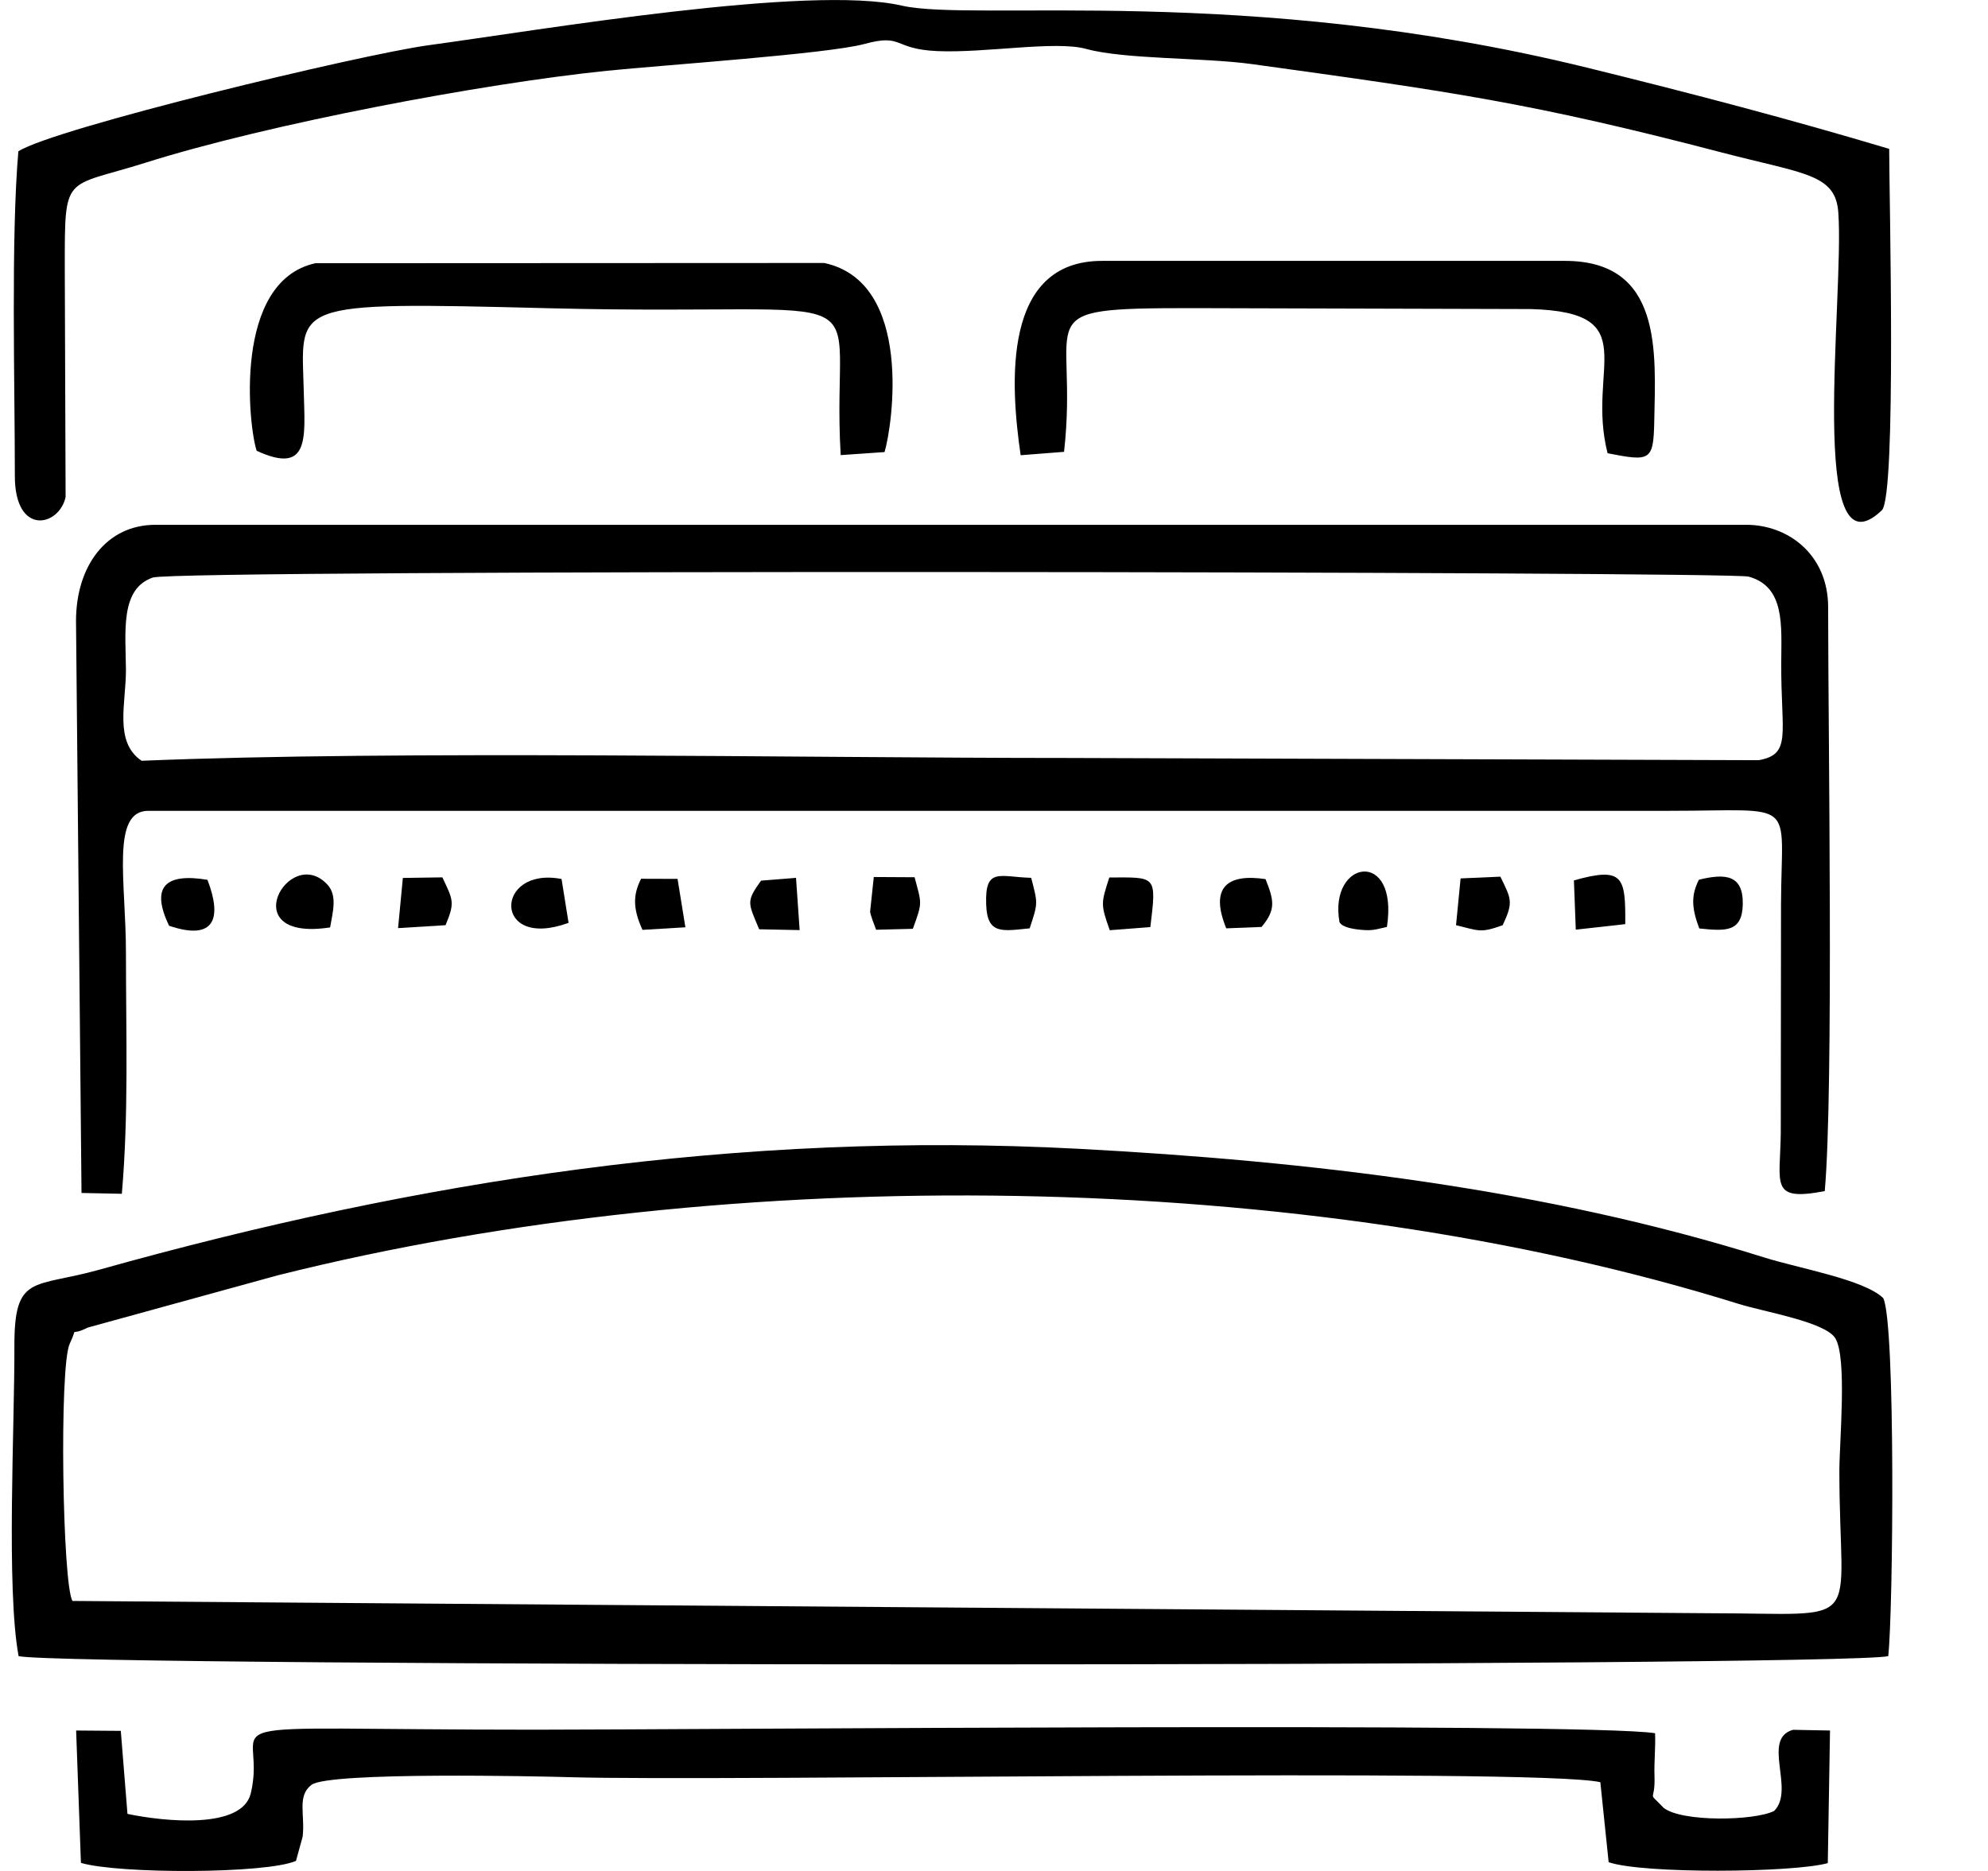
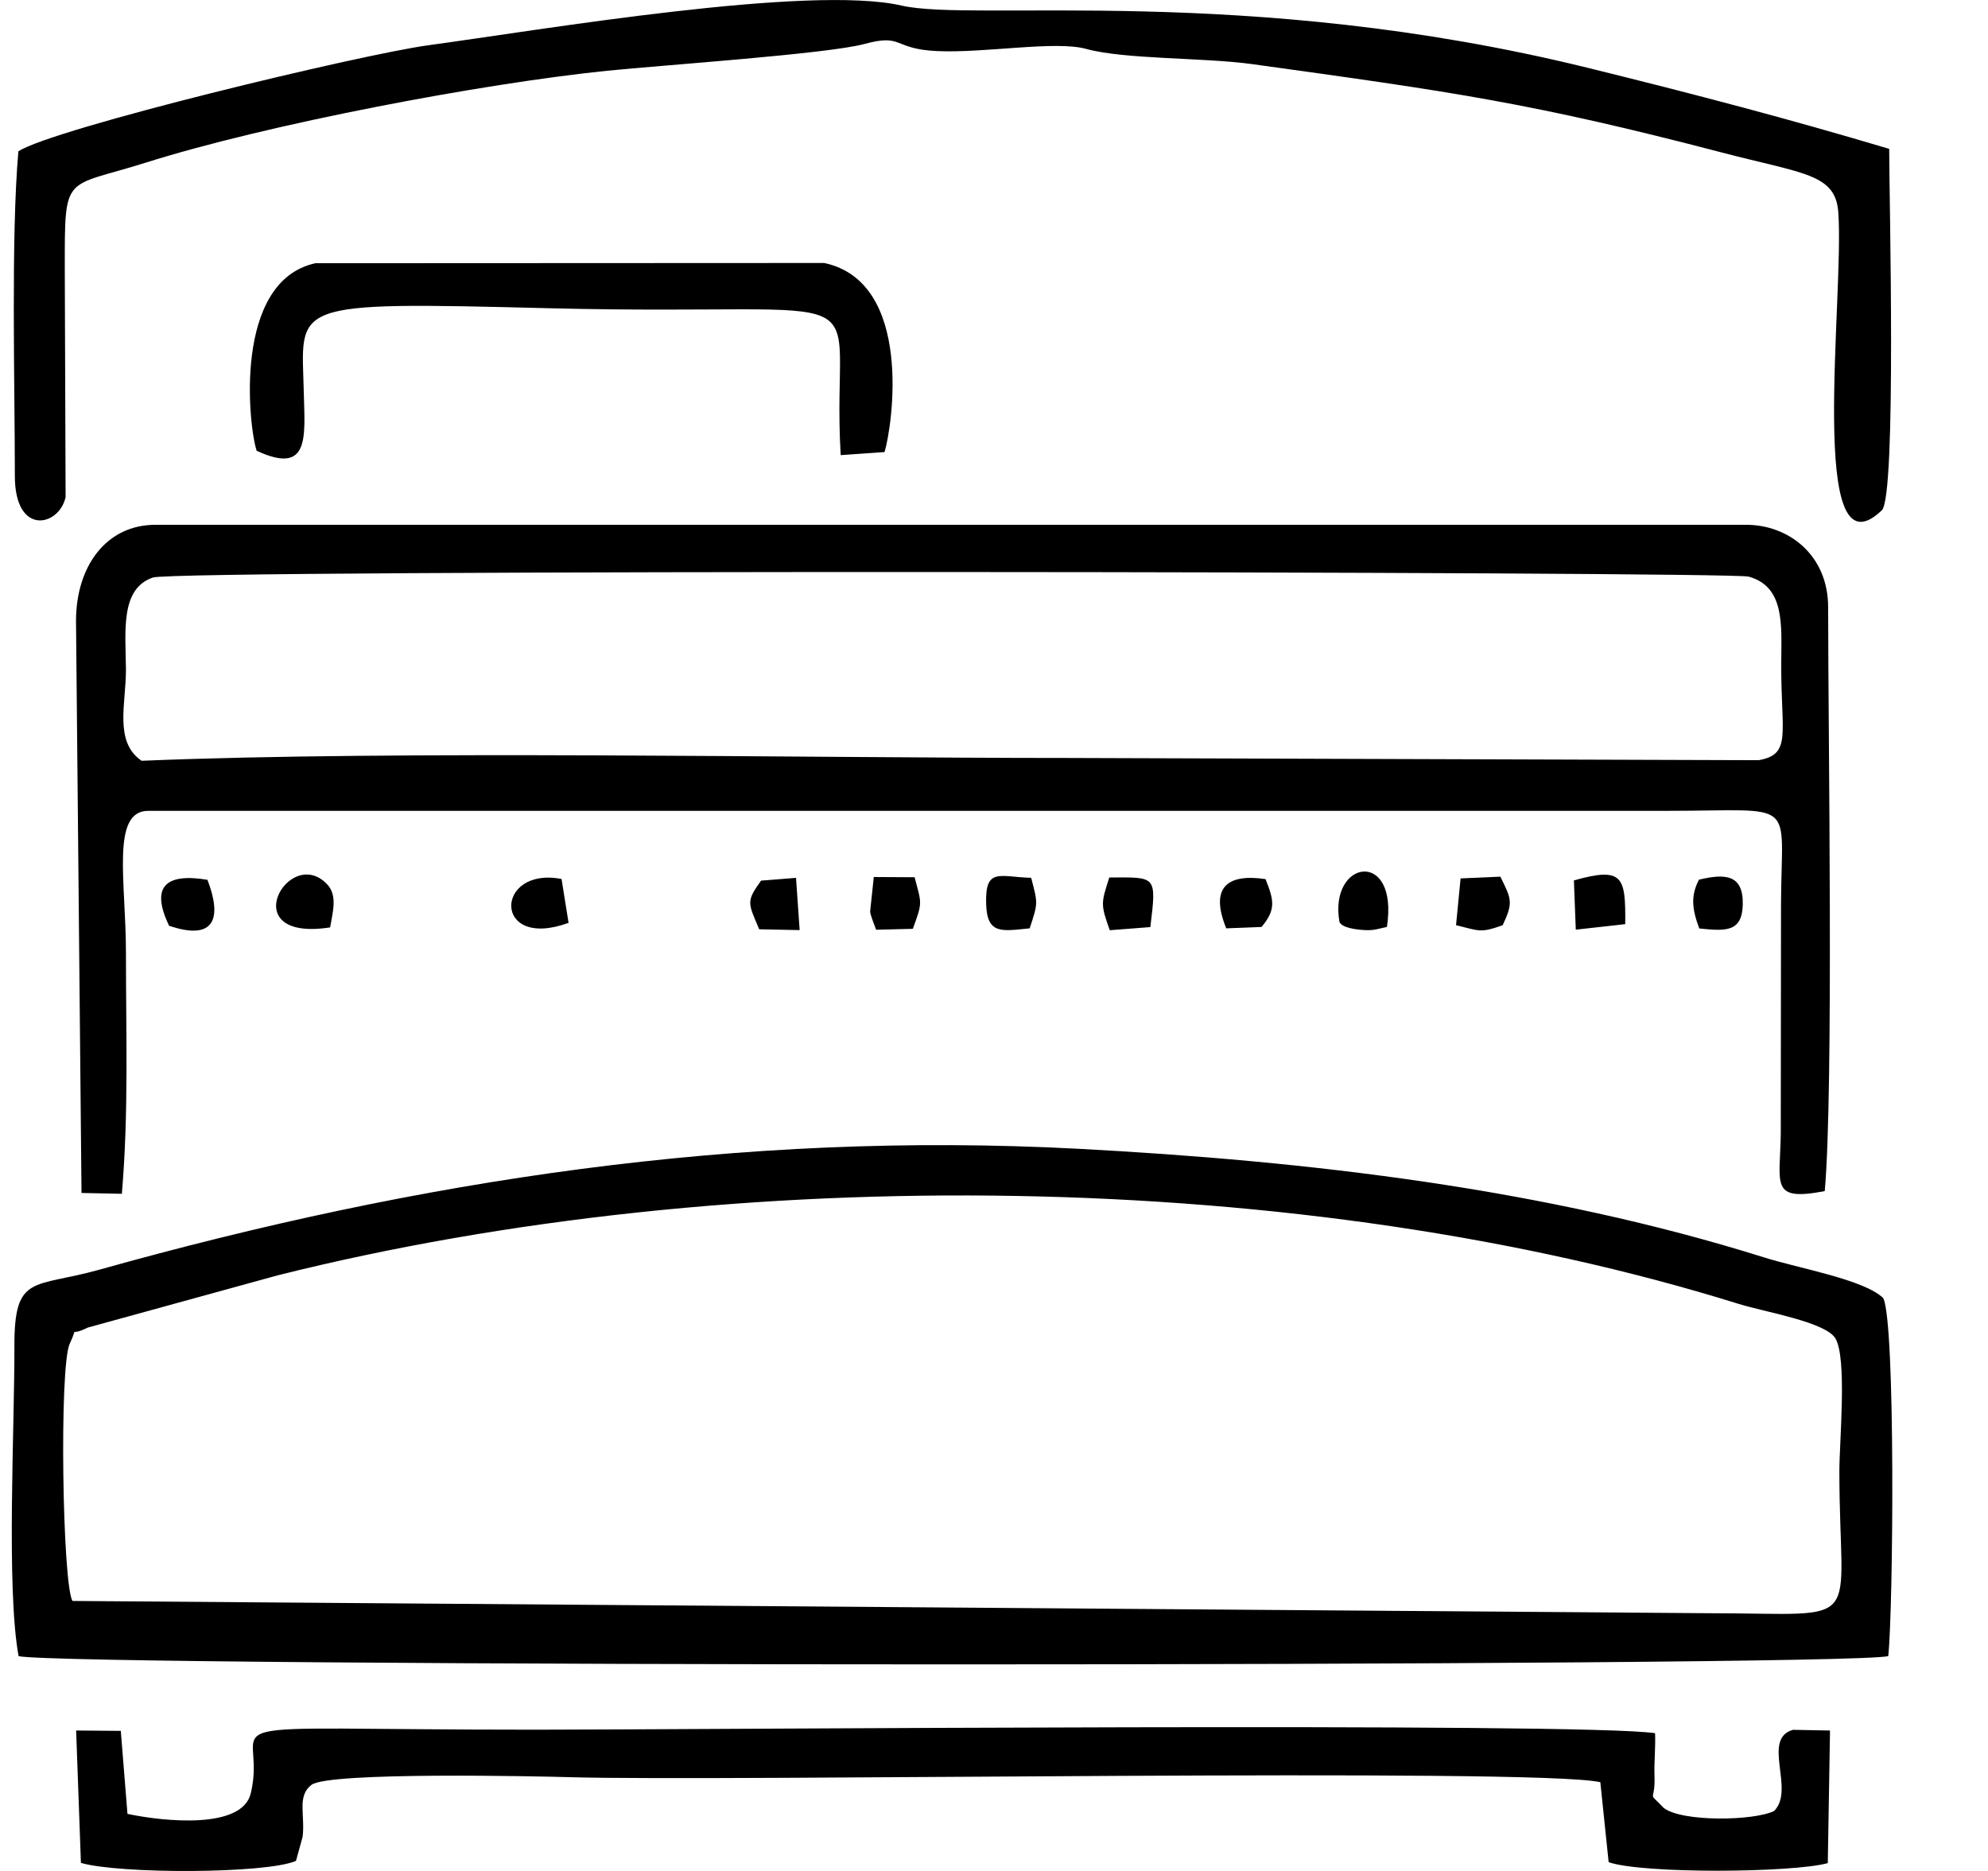
<svg xmlns="http://www.w3.org/2000/svg" width="17" height="16" viewBox="0 0 17 16" fill="none">
  <path fill-rule="evenodd" clip-rule="evenodd" d="M1.211 6.506C0.973 6.345 1.078 6.015 1.077 5.727C1.074 5.402 1.026 5.035 1.307 4.939C1.515 4.868 14.789 4.887 14.952 4.931C15.266 5.016 15.233 5.351 15.232 5.665C15.228 6.274 15.326 6.45 15.039 6.501L9.129 6.482C6.804 6.482 3.405 6.415 1.211 6.506ZM1.077 8.147C1.077 7.538 0.947 6.933 1.269 6.934H14.269C15.386 6.934 15.233 6.817 15.23 7.734L15.228 9.693C15.222 10.131 15.133 10.276 15.604 10.186C15.681 9.321 15.633 6.271 15.633 5.193C15.633 4.744 15.292 4.488 14.933 4.488H1.329C0.909 4.488 0.65 4.842 0.65 5.311L0.697 10.202L1.042 10.209C1.101 9.52 1.077 8.851 1.077 8.147Z" fill="black" />
  <path fill-rule="evenodd" clip-rule="evenodd" d="M0.62 13.691C0.534 13.555 0.505 11.686 0.596 11.492C0.677 11.32 0.576 11.44 0.751 11.353L2.376 10.906C6.277 9.928 11.157 9.993 14.869 11.151C15.095 11.221 15.606 11.304 15.694 11.444C15.797 11.61 15.729 12.33 15.729 12.579C15.729 13.953 15.978 13.797 14.623 13.796L0.62 13.691ZM16.104 11.101C15.94 10.942 15.387 10.848 15.088 10.754C13.216 10.166 11.198 9.929 9.218 9.824C6.316 9.671 3.58 10.093 0.85 10.858C0.286 11.016 0.122 10.891 0.123 11.512C0.126 12.179 0.052 13.583 0.159 14.163C0.572 14.257 15.735 14.257 16.147 14.163C16.19 13.771 16.21 11.306 16.104 11.101Z" fill="black" />
  <path fill-rule="evenodd" clip-rule="evenodd" d="M0.554 2.299C0.554 1.471 0.543 1.613 1.246 1.391C2.291 1.061 4.125 0.714 5.193 0.605C5.664 0.557 7.08 0.461 7.392 0.376C7.728 0.285 7.629 0.42 8.016 0.437C8.426 0.455 9.024 0.346 9.287 0.418C9.617 0.509 10.288 0.491 10.705 0.548C12.419 0.785 13.101 0.88 14.727 1.305C15.428 1.488 15.697 1.486 15.72 1.818C15.772 2.541 15.448 4.98 16.092 4.364C16.219 4.242 16.155 1.671 16.155 1.273C15.308 1.02 14.496 0.806 13.569 0.578C10.655 -0.138 8.333 0.19 7.711 0.048C6.922 -0.134 4.64 0.254 3.663 0.387C3.079 0.467 0.46 1.098 0.157 1.294C0.093 2.033 0.127 3.28 0.127 4.071C0.127 4.588 0.506 4.503 0.561 4.251L0.554 2.299Z" fill="black" />
  <path fill-rule="evenodd" clip-rule="evenodd" d="M2.588 15.707C2.61 15.518 2.538 15.361 2.663 15.264C2.81 15.15 4.633 15.191 4.871 15.198C6.182 15.237 13.139 15.115 13.685 15.241L13.756 15.925C14.046 16.026 15.331 16.016 15.63 15.933L15.649 14.799L15.332 14.793C15.06 14.871 15.354 15.305 15.171 15.487C15.001 15.572 14.381 15.583 14.226 15.46C14.077 15.303 14.157 15.435 14.148 15.182C14.144 15.075 14.158 14.946 14.153 14.822C13.545 14.727 5.885 14.792 4.578 14.792C1.515 14.792 2.308 14.664 2.144 15.338C2.069 15.645 1.408 15.579 1.09 15.512L1.033 14.802L0.651 14.799L0.692 15.931C1.012 16.026 2.273 16.026 2.531 15.914L2.588 15.707Z" fill="black" />
-   <path fill-rule="evenodd" clip-rule="evenodd" d="M9.099 3.864C9.231 2.688 8.739 2.635 10.191 2.635L13.089 2.643C14.072 2.67 13.561 3.147 13.747 3.876C14.111 3.947 14.139 3.944 14.146 3.606C14.158 3.007 14.216 2.231 13.382 2.231H9.423C8.571 2.231 8.638 3.279 8.728 3.893L9.099 3.864Z" fill="black" />
  <path fill-rule="evenodd" clip-rule="evenodd" d="M2.195 3.855C2.651 4.066 2.607 3.736 2.598 3.361C2.58 2.591 2.438 2.579 4.697 2.636C7.696 2.711 7.098 2.337 7.189 3.892L7.564 3.866C7.632 3.641 7.814 2.412 7.048 2.249L2.697 2.251C1.989 2.406 2.126 3.653 2.195 3.855Z" fill="black" />
  <path fill-rule="evenodd" clip-rule="evenodd" d="M2.823 7.931C2.845 7.8 2.888 7.658 2.798 7.563C2.472 7.216 1.992 8.059 2.823 7.931Z" fill="black" />
  <path fill-rule="evenodd" clip-rule="evenodd" d="M13.475 7.95L13.898 7.903C13.901 7.501 13.884 7.409 13.459 7.529L13.475 7.95Z" fill="black" />
  <path fill-rule="evenodd" clip-rule="evenodd" d="M12.451 7.912C12.647 7.959 12.657 7.982 12.85 7.912C12.943 7.714 12.924 7.689 12.83 7.497L12.49 7.512L12.451 7.912Z" fill="black" />
  <path fill-rule="evenodd" clip-rule="evenodd" d="M11.454 7.884C11.455 7.884 11.461 7.942 11.672 7.954C11.755 7.958 11.786 7.942 11.86 7.927C11.963 7.255 11.361 7.35 11.454 7.884Z" fill="black" />
  <path fill-rule="evenodd" clip-rule="evenodd" d="M8.805 7.939C8.879 7.717 8.874 7.726 8.818 7.507C8.549 7.5 8.422 7.413 8.433 7.733C8.441 7.995 8.57 7.962 8.805 7.939Z" fill="black" />
  <path fill-rule="evenodd" clip-rule="evenodd" d="M1.446 7.917C1.843 8.051 1.898 7.846 1.774 7.524C1.421 7.465 1.283 7.577 1.446 7.917Z" fill="black" />
  <path fill-rule="evenodd" clip-rule="evenodd" d="M7.806 7.943C7.891 7.711 7.881 7.731 7.821 7.502L7.472 7.5L7.441 7.793C7.438 7.813 7.479 7.916 7.492 7.951L7.806 7.943Z" fill="black" />
-   <path fill-rule="evenodd" clip-rule="evenodd" d="M3.404 7.937L3.81 7.912C3.893 7.715 3.873 7.695 3.783 7.503L3.445 7.508L3.404 7.937Z" fill="black" />
  <path fill-rule="evenodd" clip-rule="evenodd" d="M9.486 7.504C9.416 7.723 9.41 7.732 9.49 7.955L9.837 7.928C9.891 7.482 9.889 7.503 9.486 7.504Z" fill="black" />
  <path fill-rule="evenodd" clip-rule="evenodd" d="M4.802 7.517C4.228 7.406 4.209 8.131 4.862 7.892L4.802 7.517Z" fill="black" />
  <path fill-rule="evenodd" clip-rule="evenodd" d="M14.531 7.94C14.755 7.963 14.898 7.974 14.903 7.734C14.908 7.48 14.755 7.468 14.528 7.523C14.461 7.655 14.464 7.762 14.531 7.94Z" fill="black" />
  <path fill-rule="evenodd" clip-rule="evenodd" d="M10.788 7.927C10.913 7.778 10.894 7.699 10.822 7.518C10.495 7.469 10.343 7.588 10.486 7.939L10.788 7.927Z" fill="black" />
-   <path fill-rule="evenodd" clip-rule="evenodd" d="M5.482 7.515C5.414 7.651 5.409 7.765 5.494 7.952L5.861 7.93L5.794 7.516L5.482 7.515Z" fill="black" />
  <path fill-rule="evenodd" clip-rule="evenodd" d="M6.508 7.531C6.379 7.711 6.396 7.718 6.492 7.947L6.838 7.954L6.807 7.507L6.508 7.531Z" fill="black" />
</svg>